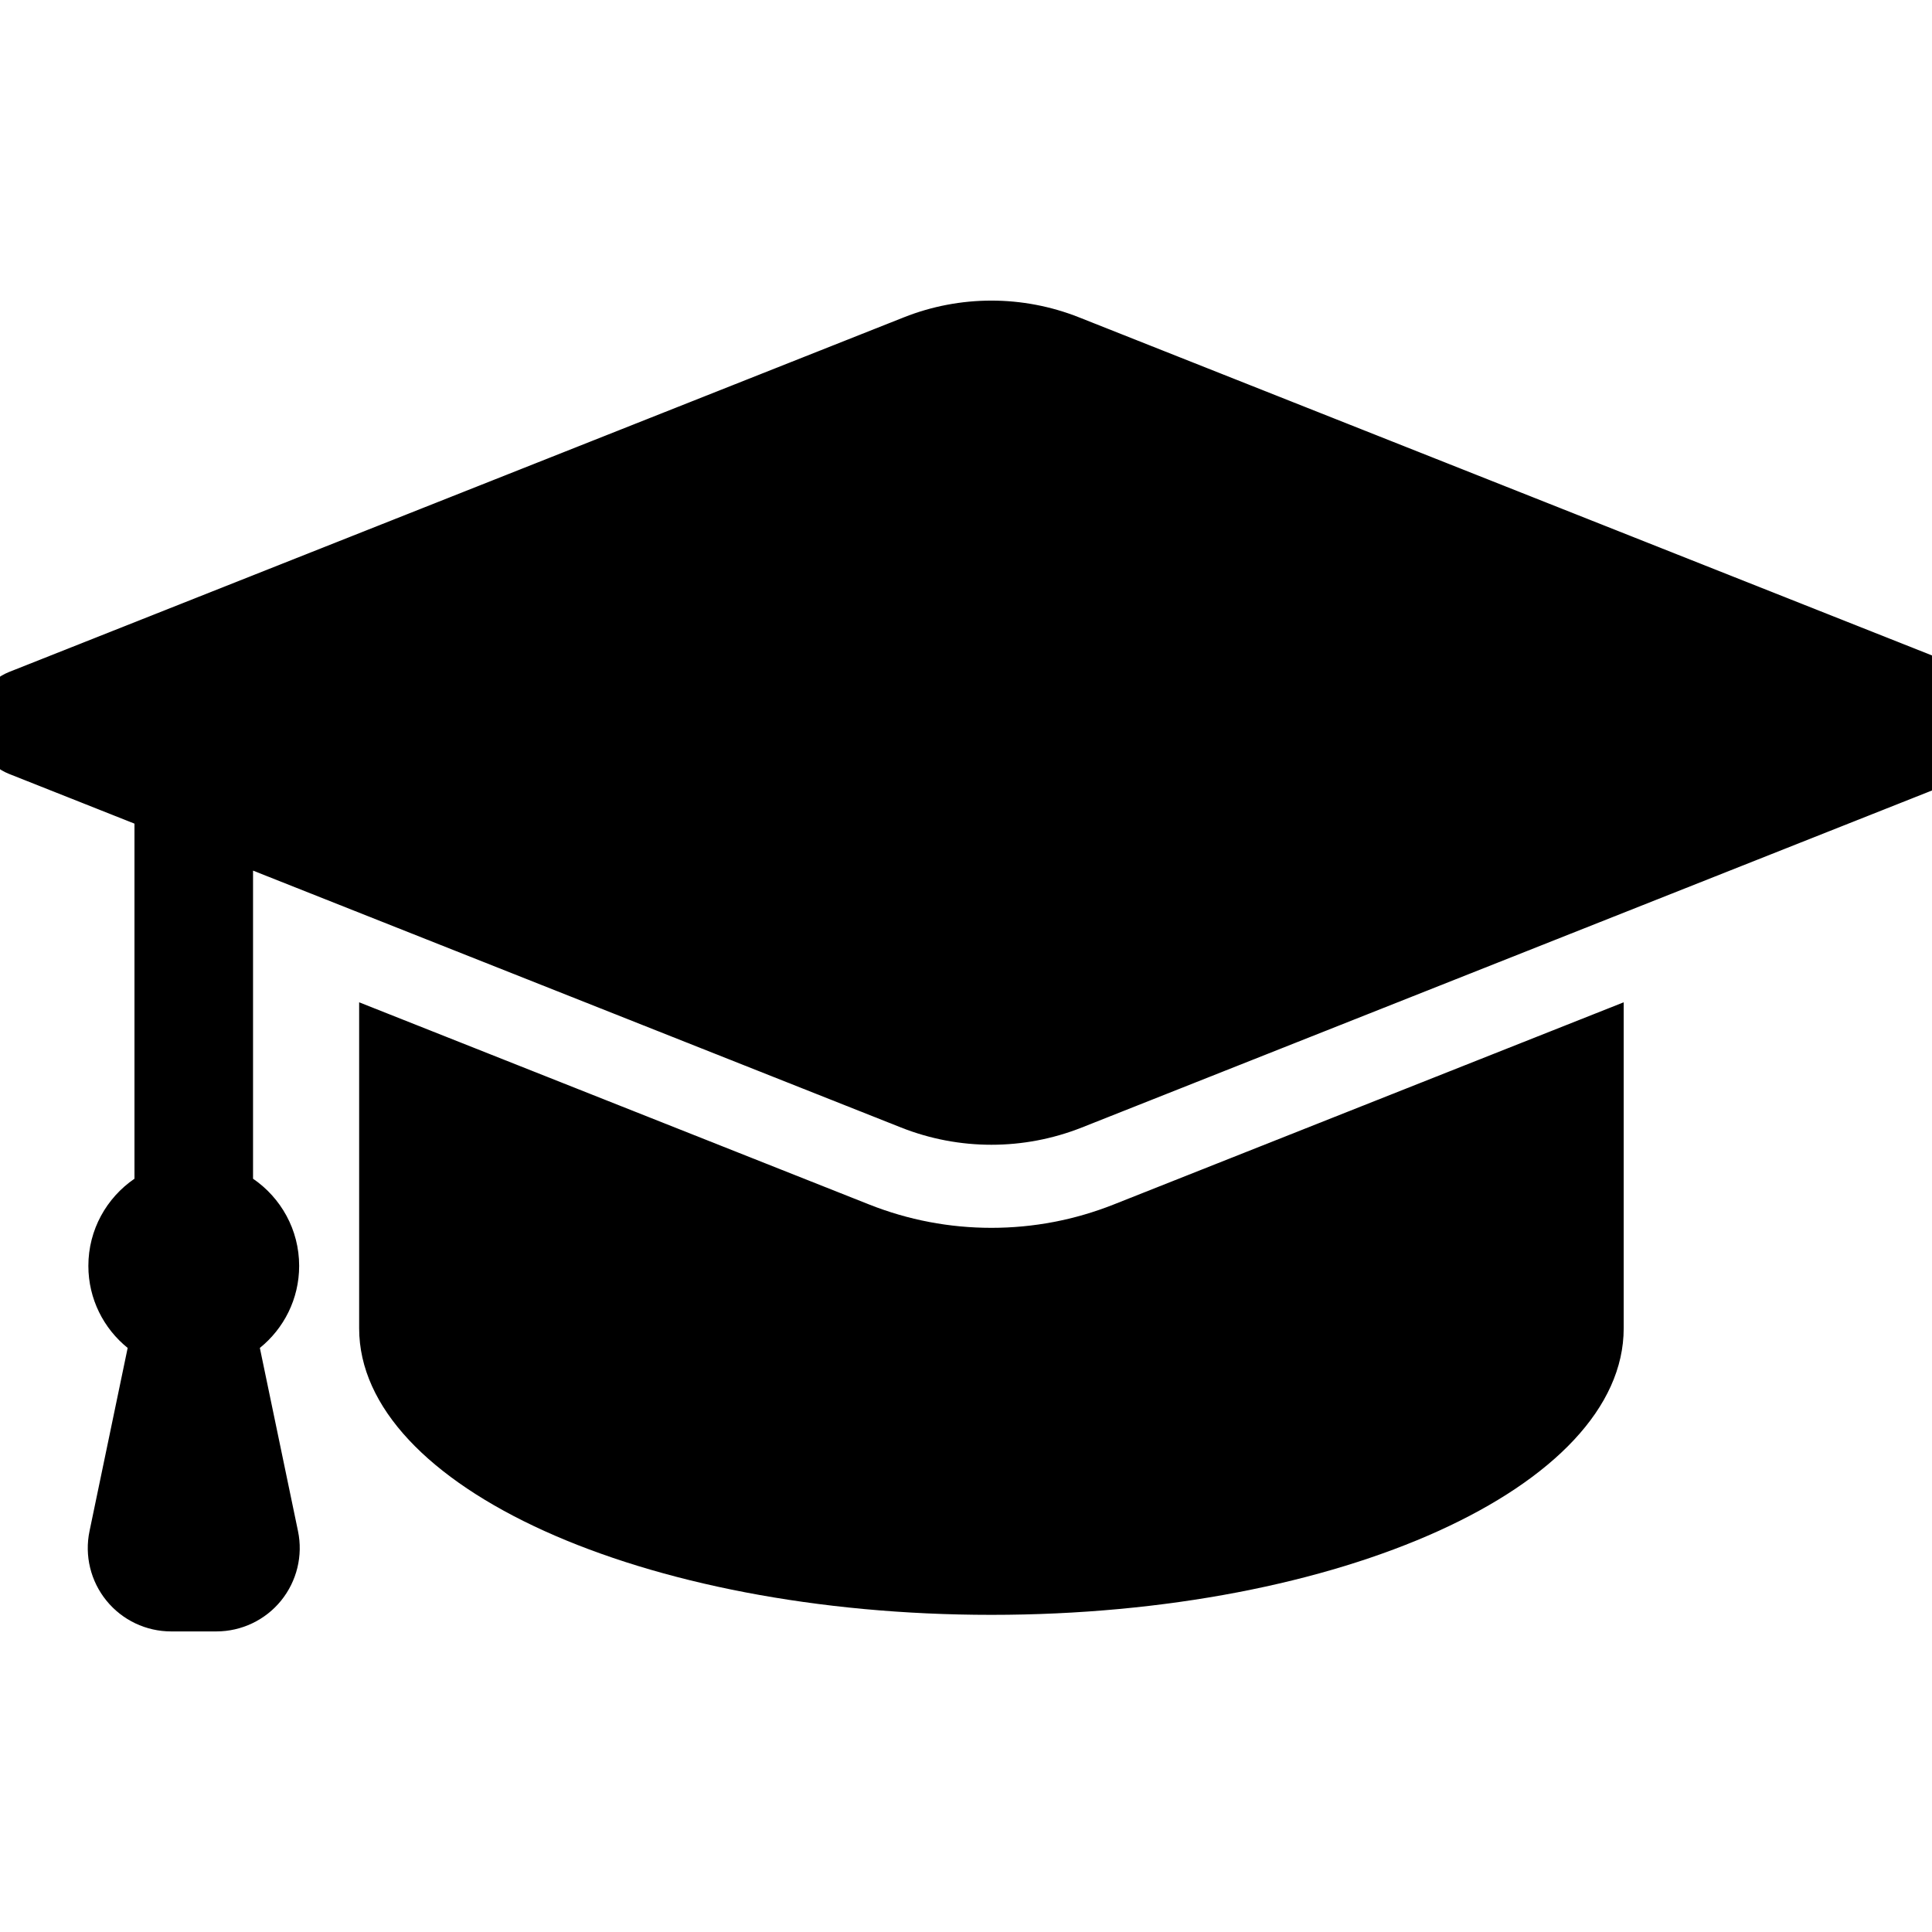
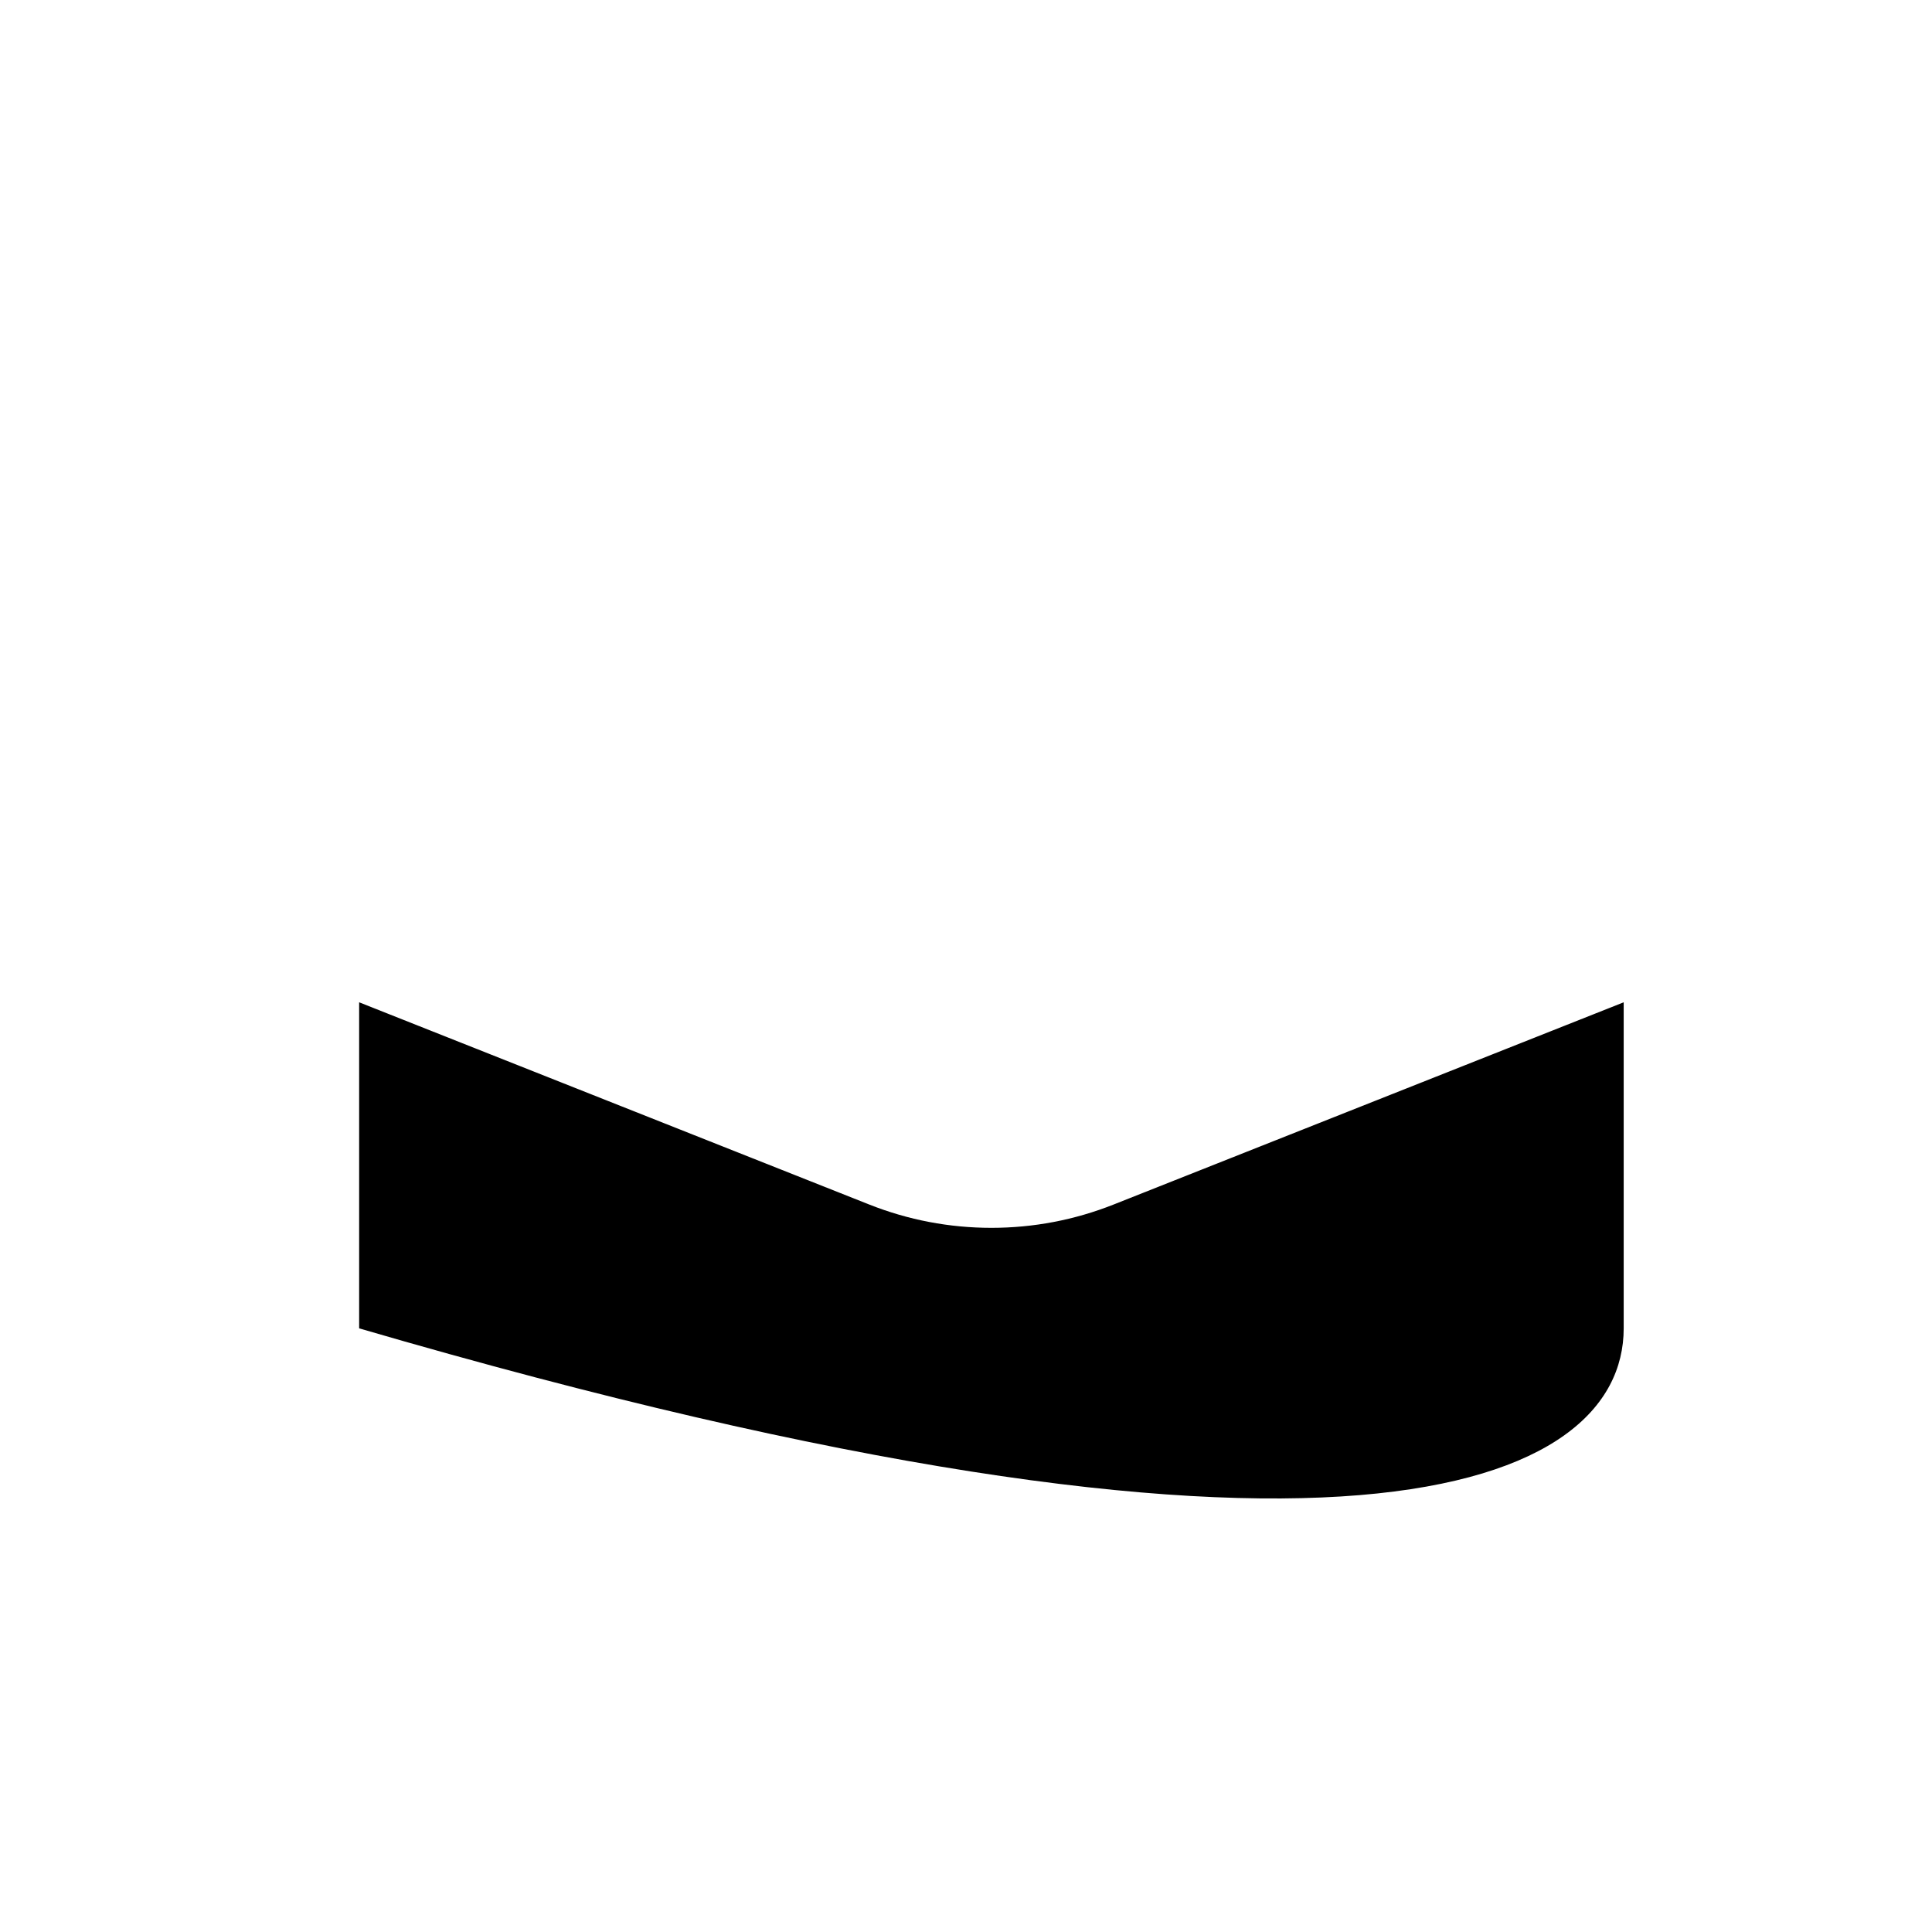
<svg xmlns="http://www.w3.org/2000/svg" width="38" height="38" viewBox="0 0 38 38" fill="none">
  <g clip-path="url(#clip0_77_1413)">
    <g clip-path="url(#clip1_77_1413)">
-       <path d="M19.5 24.15C18.674 24.15 17.866 23.996 17.098 23.692L7.064 19.714C7.064 21.93 7.064 25.244 7.064 26.127C7.064 29.24 12.632 31.762 19.5 31.762C26.368 31.762 31.936 29.24 31.936 26.127V19.714L21.902 23.692C21.134 23.996 20.326 24.15 19.5 24.15Z" fill="black" />
-       <path d="M38.818 13.216L21.221 6.241C20.115 5.803 18.884 5.803 17.779 6.241L0.181 13.216C-0.23 13.38 -0.5 13.777 -0.5 14.22C-0.5 14.662 -0.23 15.06 0.181 15.223L2.645 16.2V23.184C2.098 23.558 1.738 24.186 1.738 24.898C1.738 25.55 2.04 26.132 2.511 26.512L1.761 30.114C1.66 30.597 1.782 31.1 2.094 31.483C2.405 31.866 2.873 32.088 3.366 32.088H4.256C4.749 32.088 5.217 31.866 5.528 31.483C5.839 31.1 5.962 30.597 5.861 30.114L5.111 26.512C5.582 26.132 5.884 25.55 5.884 24.898C5.884 24.186 5.524 23.558 4.977 23.184V17.124L17.723 22.177C18.864 22.629 20.135 22.629 21.277 22.177L38.819 15.223C39.23 15.06 39.5 14.662 39.5 14.22C39.5 13.777 39.23 13.38 38.818 13.216Z" fill="black" />
+       <path d="M19.5 24.15C18.674 24.15 17.866 23.996 17.098 23.692L7.064 19.714C7.064 21.93 7.064 25.244 7.064 26.127C26.368 31.762 31.936 29.24 31.936 26.127V19.714L21.902 23.692C21.134 23.996 20.326 24.15 19.5 24.15Z" fill="black" />
    </g>
  </g>
  <defs>
    <clipPath id="clip0_77_1413">
      <rect width="38" height="38" fill="white" />
    </clipPath>
    <clipPath id="clip1_77_1413">
      <rect width="40" height="40" fill="white" transform="translate(-0.5 -1)" />
    </clipPath>
  </defs>
</svg>